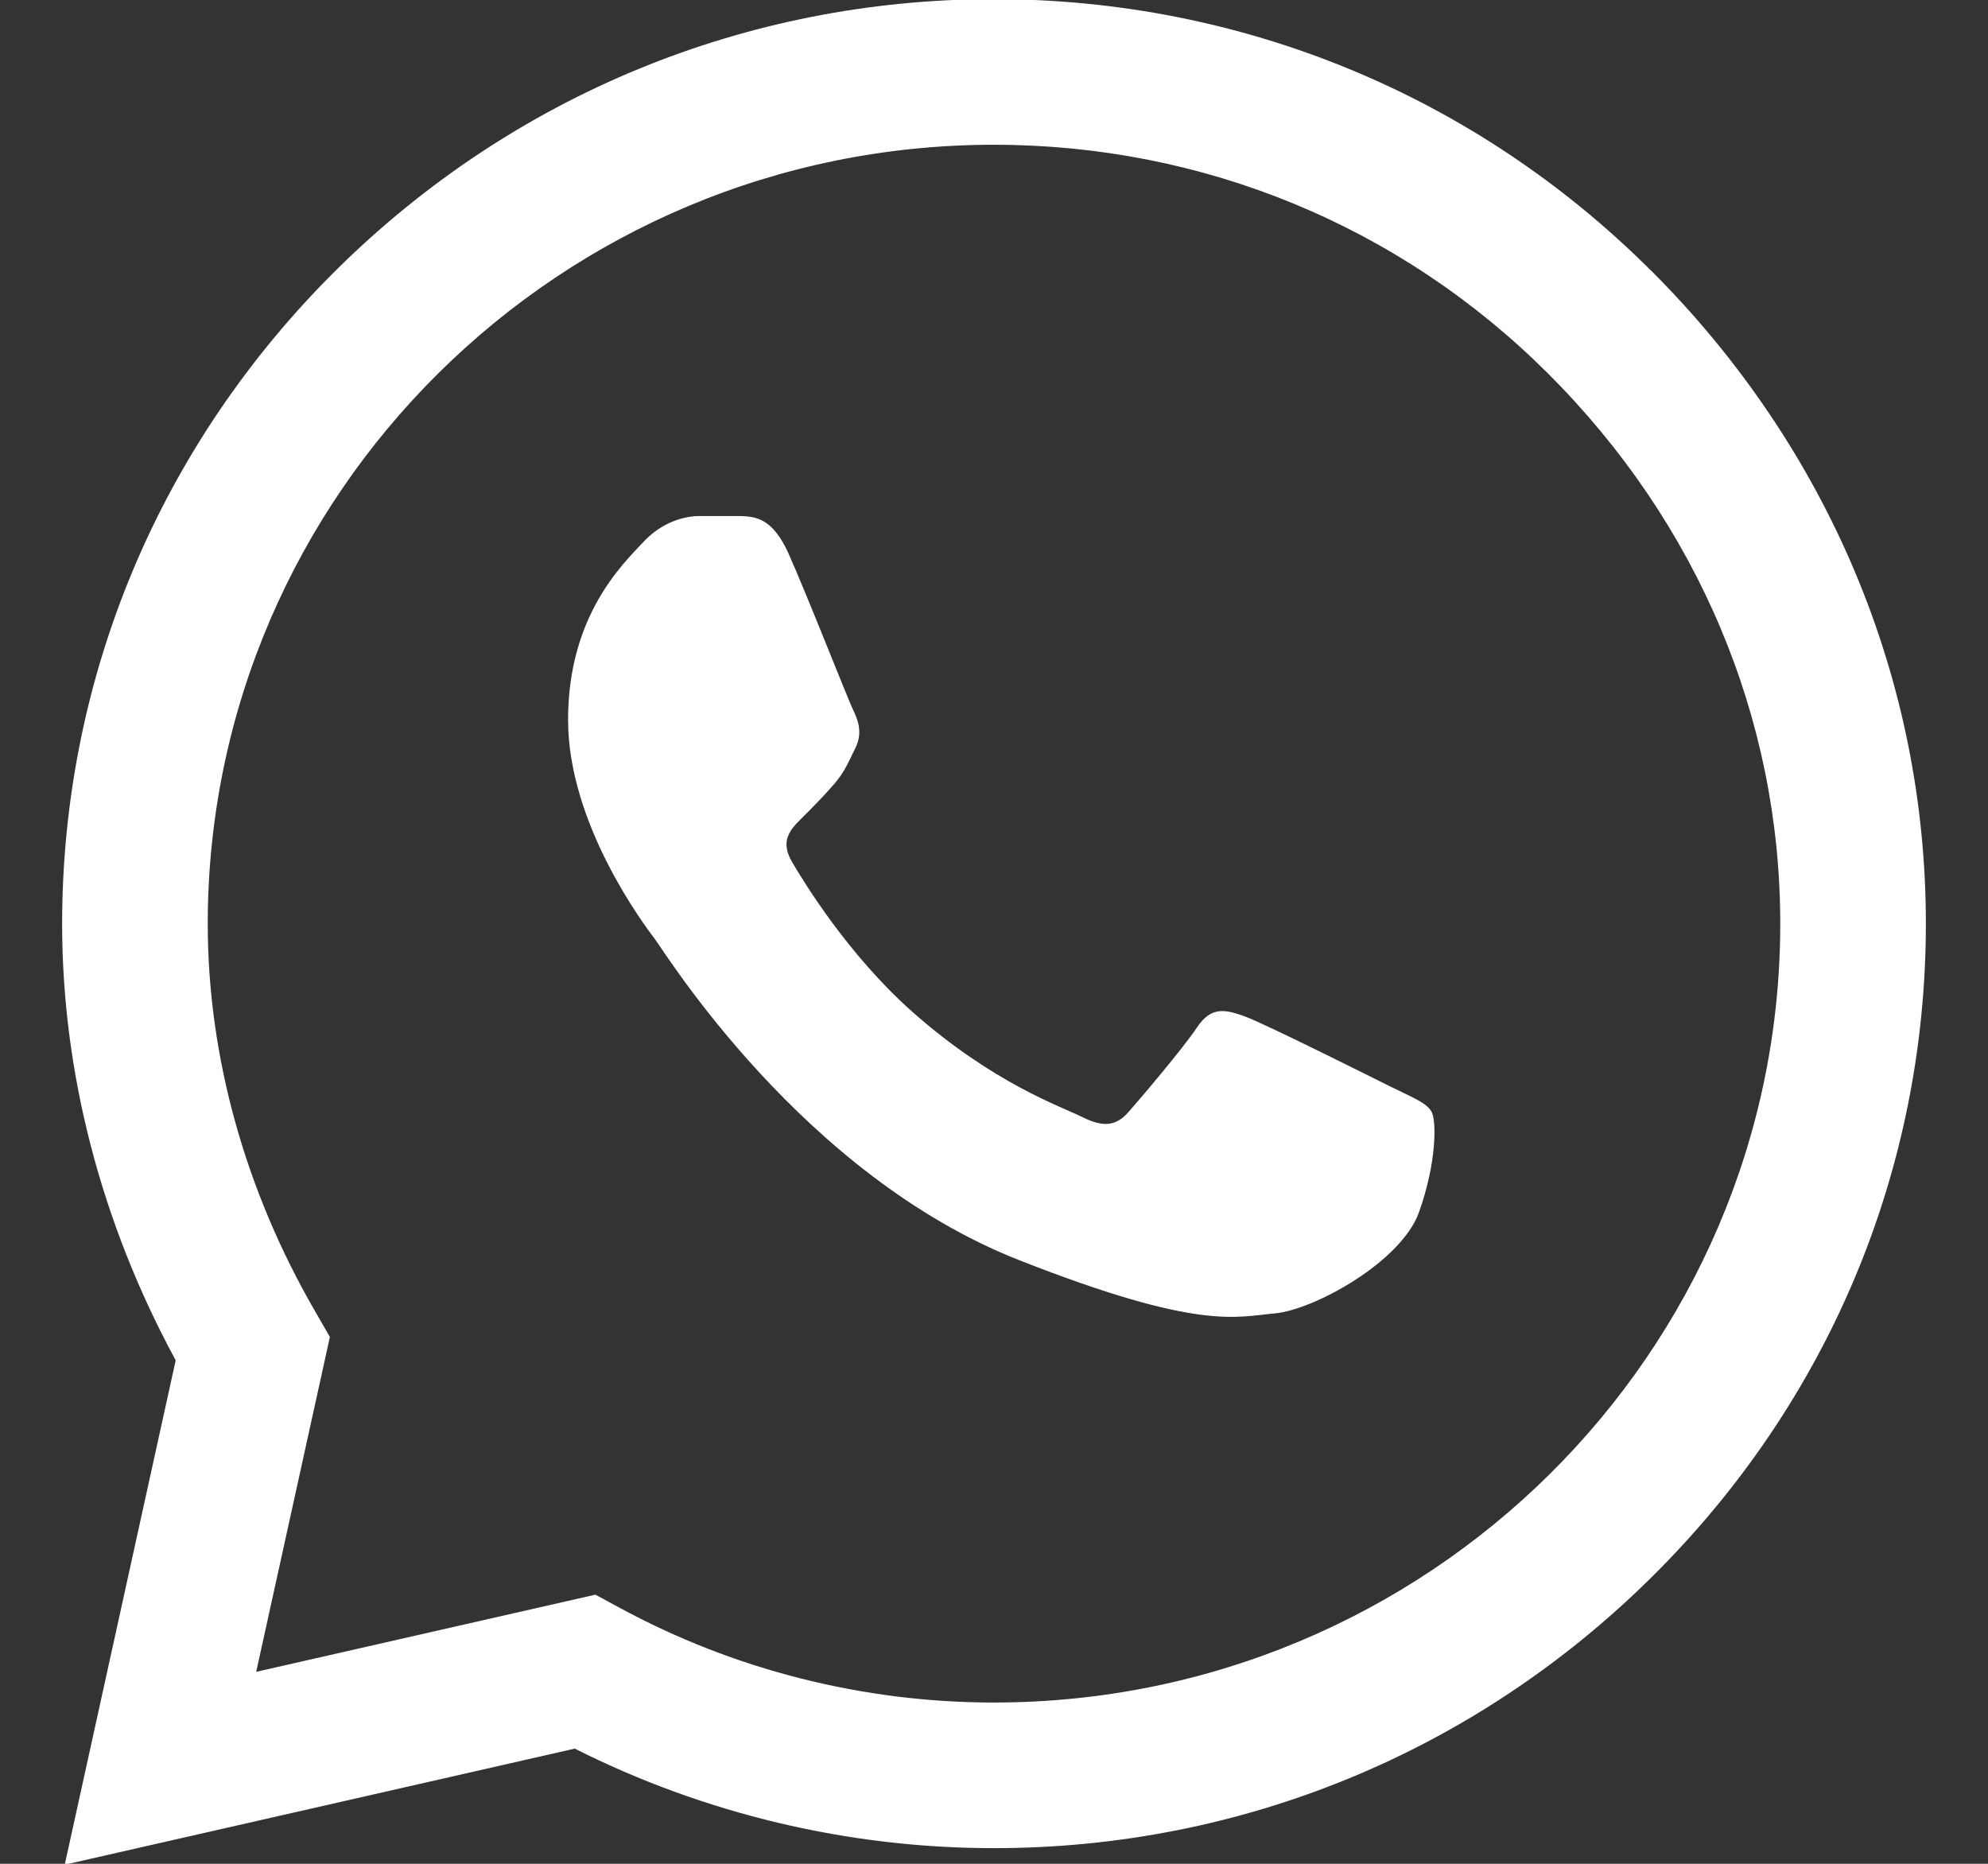
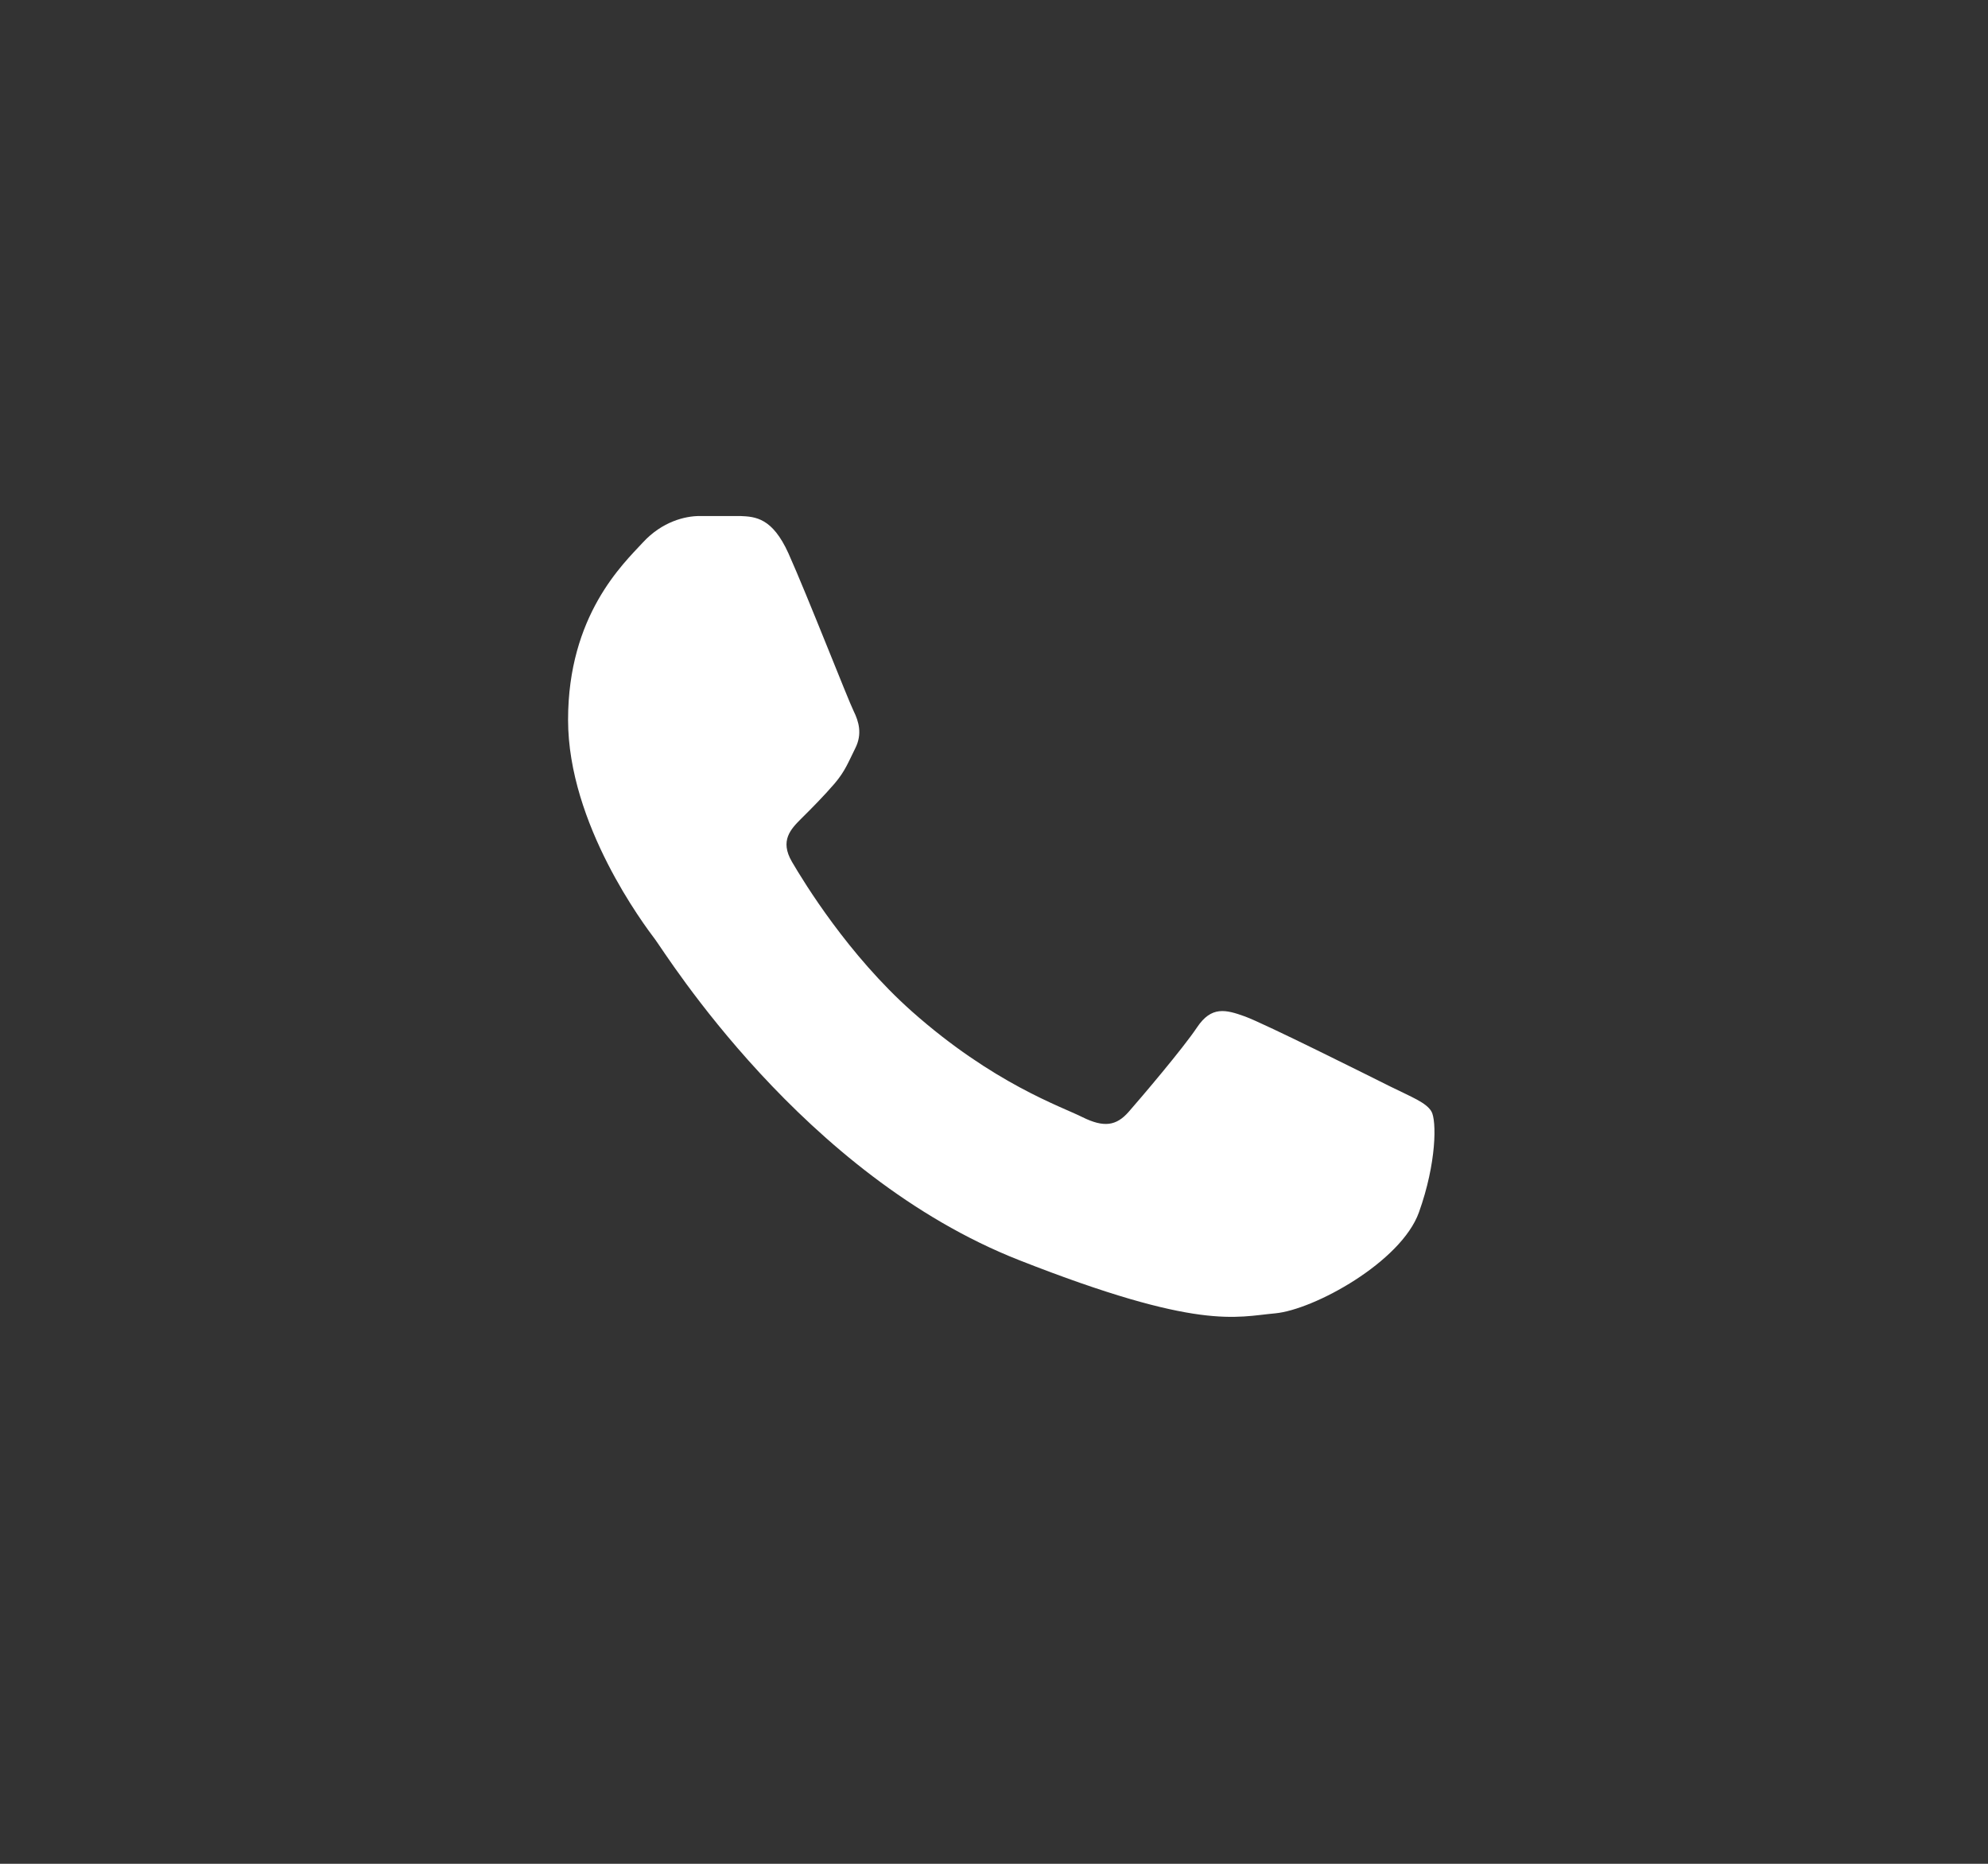
<svg xmlns="http://www.w3.org/2000/svg" fill="none" viewBox="0 0 16 15" height="15" width="16">
  <rect x="0" y="0" width="16" height="15" fill="#333333" stroke="none" />
-   <path fill="white" d="M13.283 2.173C11.873 0.768 9.997 -0.006 8 -0.007C6.007 -0.007 4.128 0.766 2.708 2.171C1.286 3.579 0.502 5.449 0.5 7.43V7.434C0.5 8.634 0.815 9.844 1.414 10.948L0.521 15.007L4.626 14.073C5.666 14.597 6.827 14.874 7.997 14.874H8C9.992 14.874 11.871 14.1 13.291 12.695C14.715 11.287 15.499 9.419 15.5 7.436C15.501 5.467 14.713 3.598 13.284 2.173H13.283ZM8 13.702H7.997C6.946 13.702 5.905 13.438 4.986 12.939L4.792 12.834L2.062 13.455L2.655 10.76L2.541 10.562C1.972 9.582 1.672 8.5 1.672 7.433C1.674 3.978 4.512 1.165 7.999 1.165C9.684 1.165 11.267 1.818 12.456 3.003C13.664 4.207 14.329 5.781 14.328 7.436C14.327 10.891 11.488 13.702 8 13.702Z" />
  <path fill="white" d="M5.959 4.153H5.63C5.516 4.153 5.33 4.196 5.173 4.367C5.015 4.538 4.572 4.952 4.572 5.793C4.572 6.634 5.187 7.447 5.273 7.561C5.359 7.675 6.46 9.457 8.203 10.142C9.652 10.712 9.947 10.598 10.262 10.57C10.576 10.541 11.277 10.156 11.42 9.757C11.563 9.358 11.563 9.016 11.52 8.944C11.477 8.873 11.363 8.83 11.191 8.745C11.019 8.659 10.179 8.239 10.021 8.181C9.864 8.124 9.75 8.096 9.635 8.267C9.521 8.438 9.184 8.834 9.084 8.948C8.984 9.062 8.884 9.076 8.712 8.991C8.541 8.905 7.994 8.721 7.338 8.139C6.828 7.685 6.474 7.107 6.374 6.936C6.274 6.765 6.364 6.673 6.45 6.587C6.527 6.511 6.631 6.406 6.717 6.306C6.802 6.206 6.827 6.135 6.884 6.021C6.941 5.907 6.912 5.807 6.87 5.722C6.827 5.636 6.497 4.791 6.345 4.452H6.345C6.216 4.168 6.081 4.158 5.959 4.153Z" />
</svg>